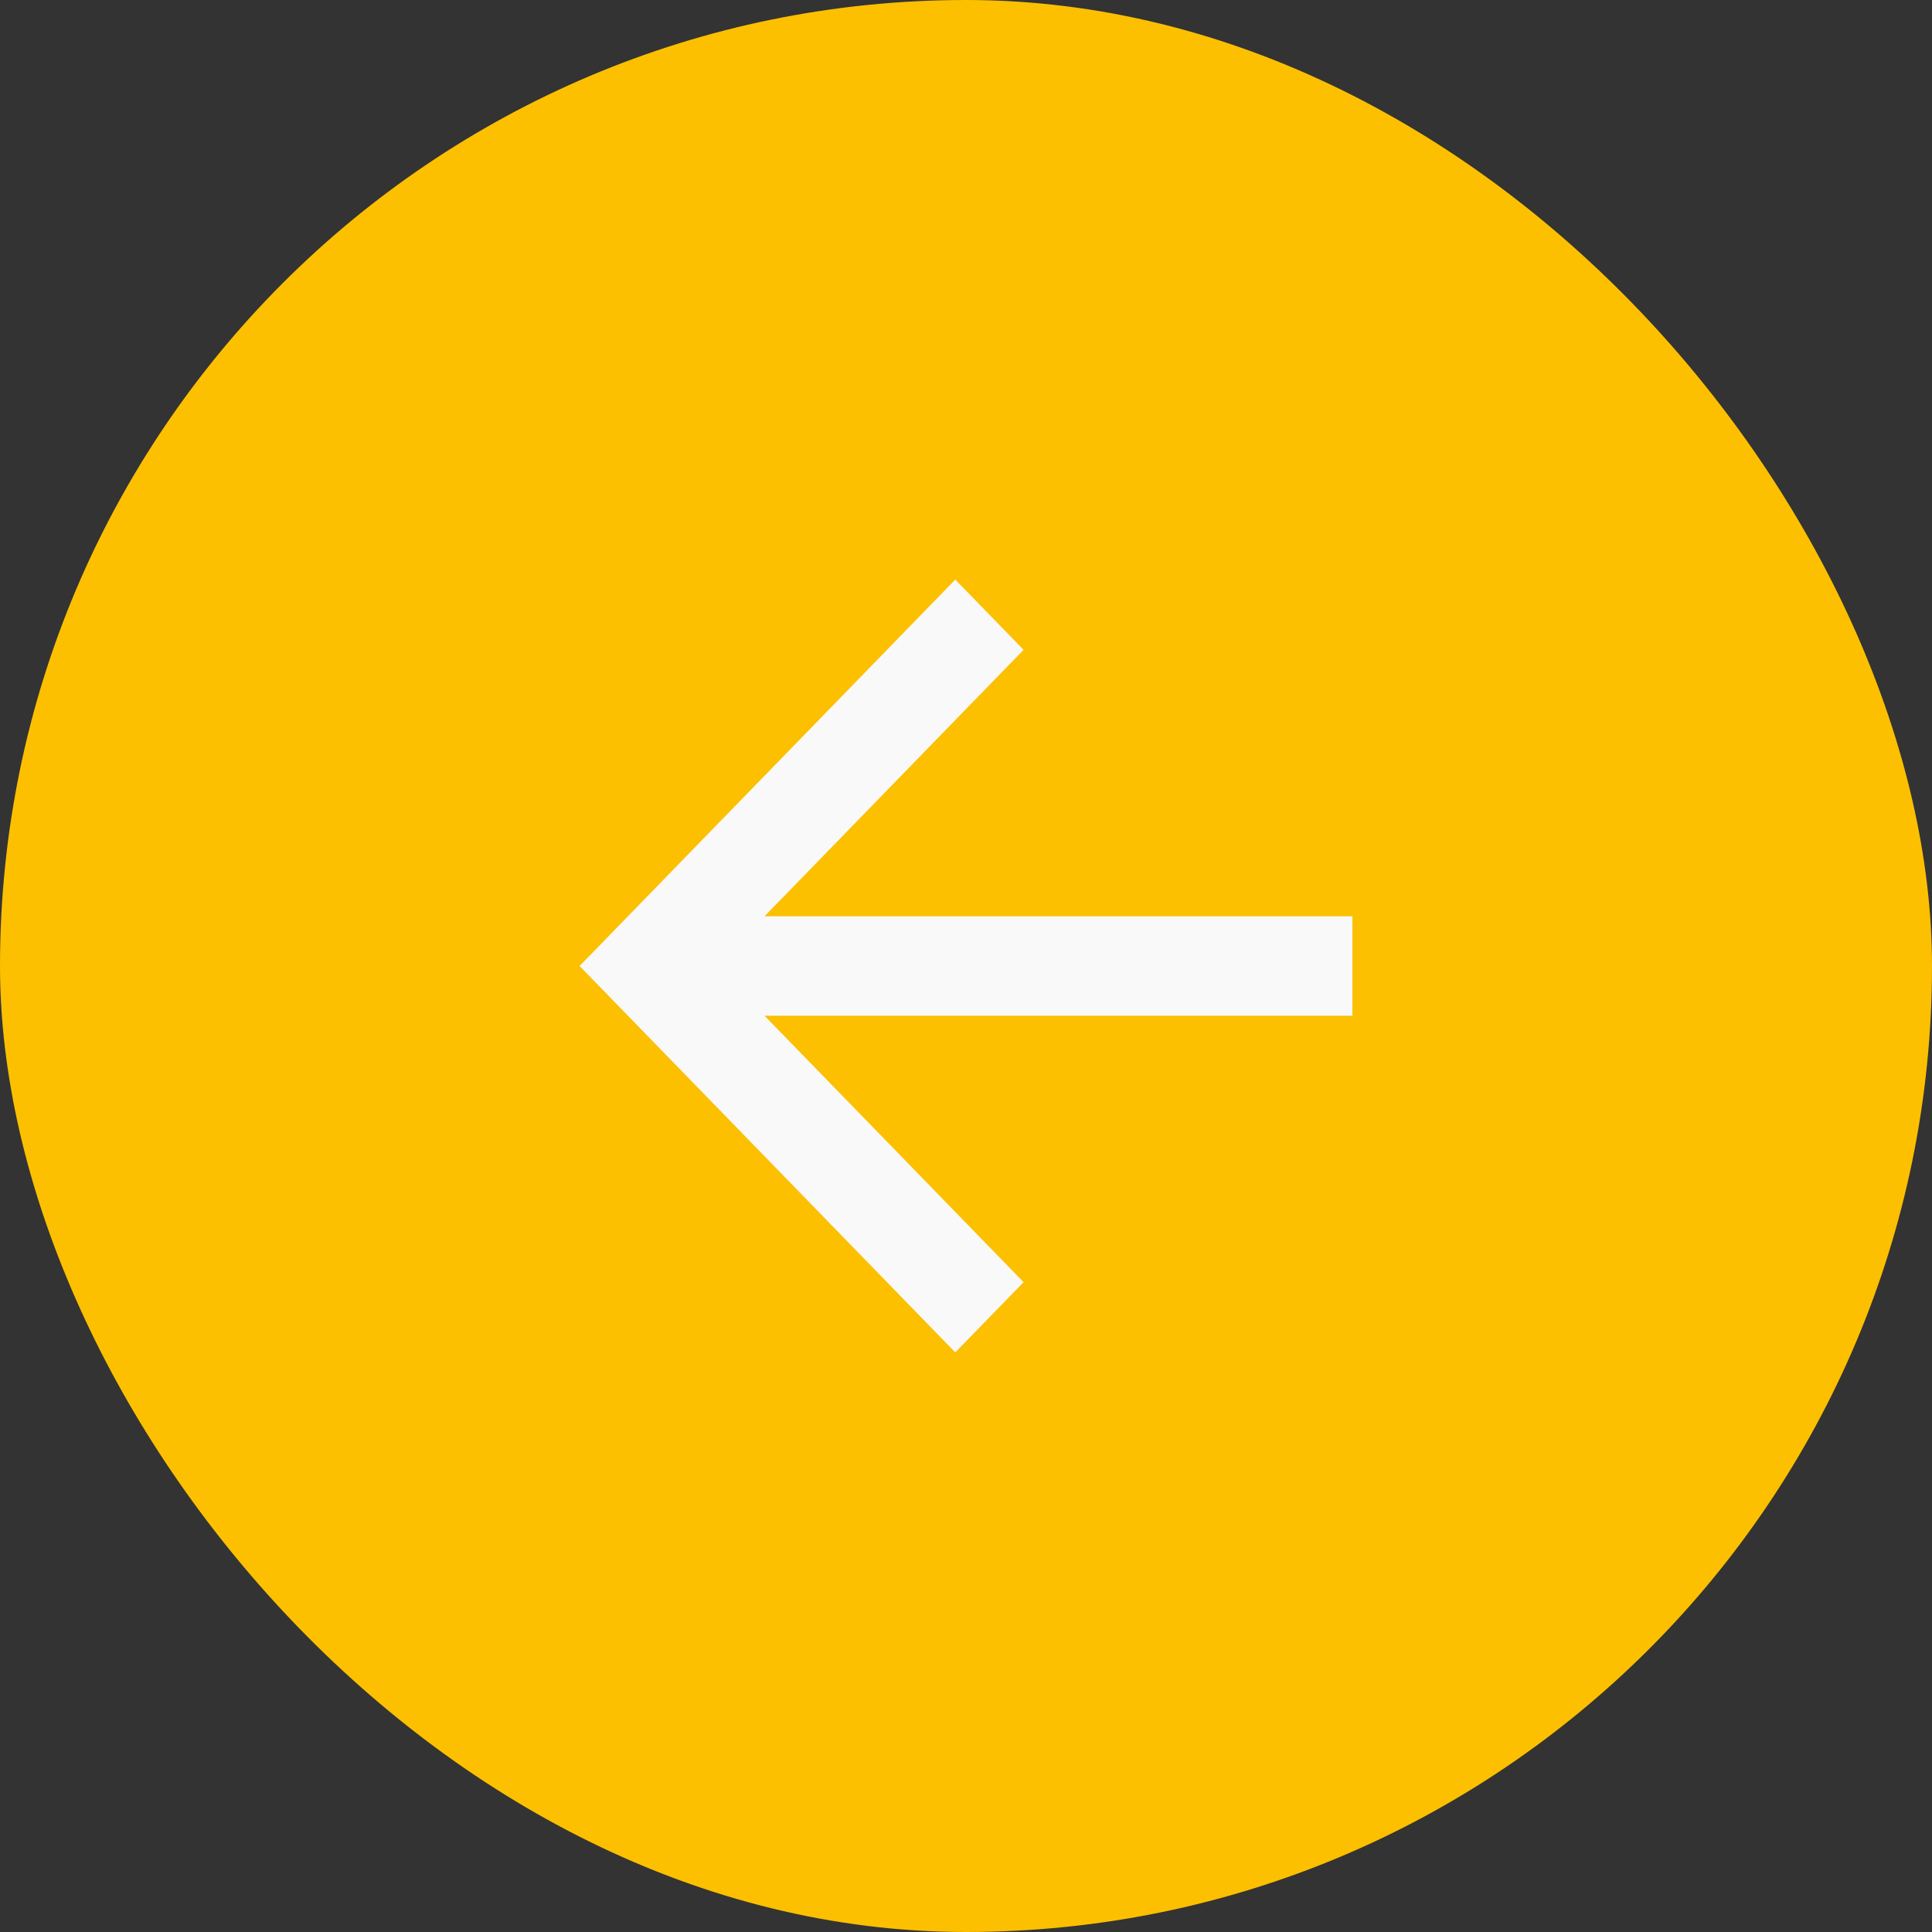
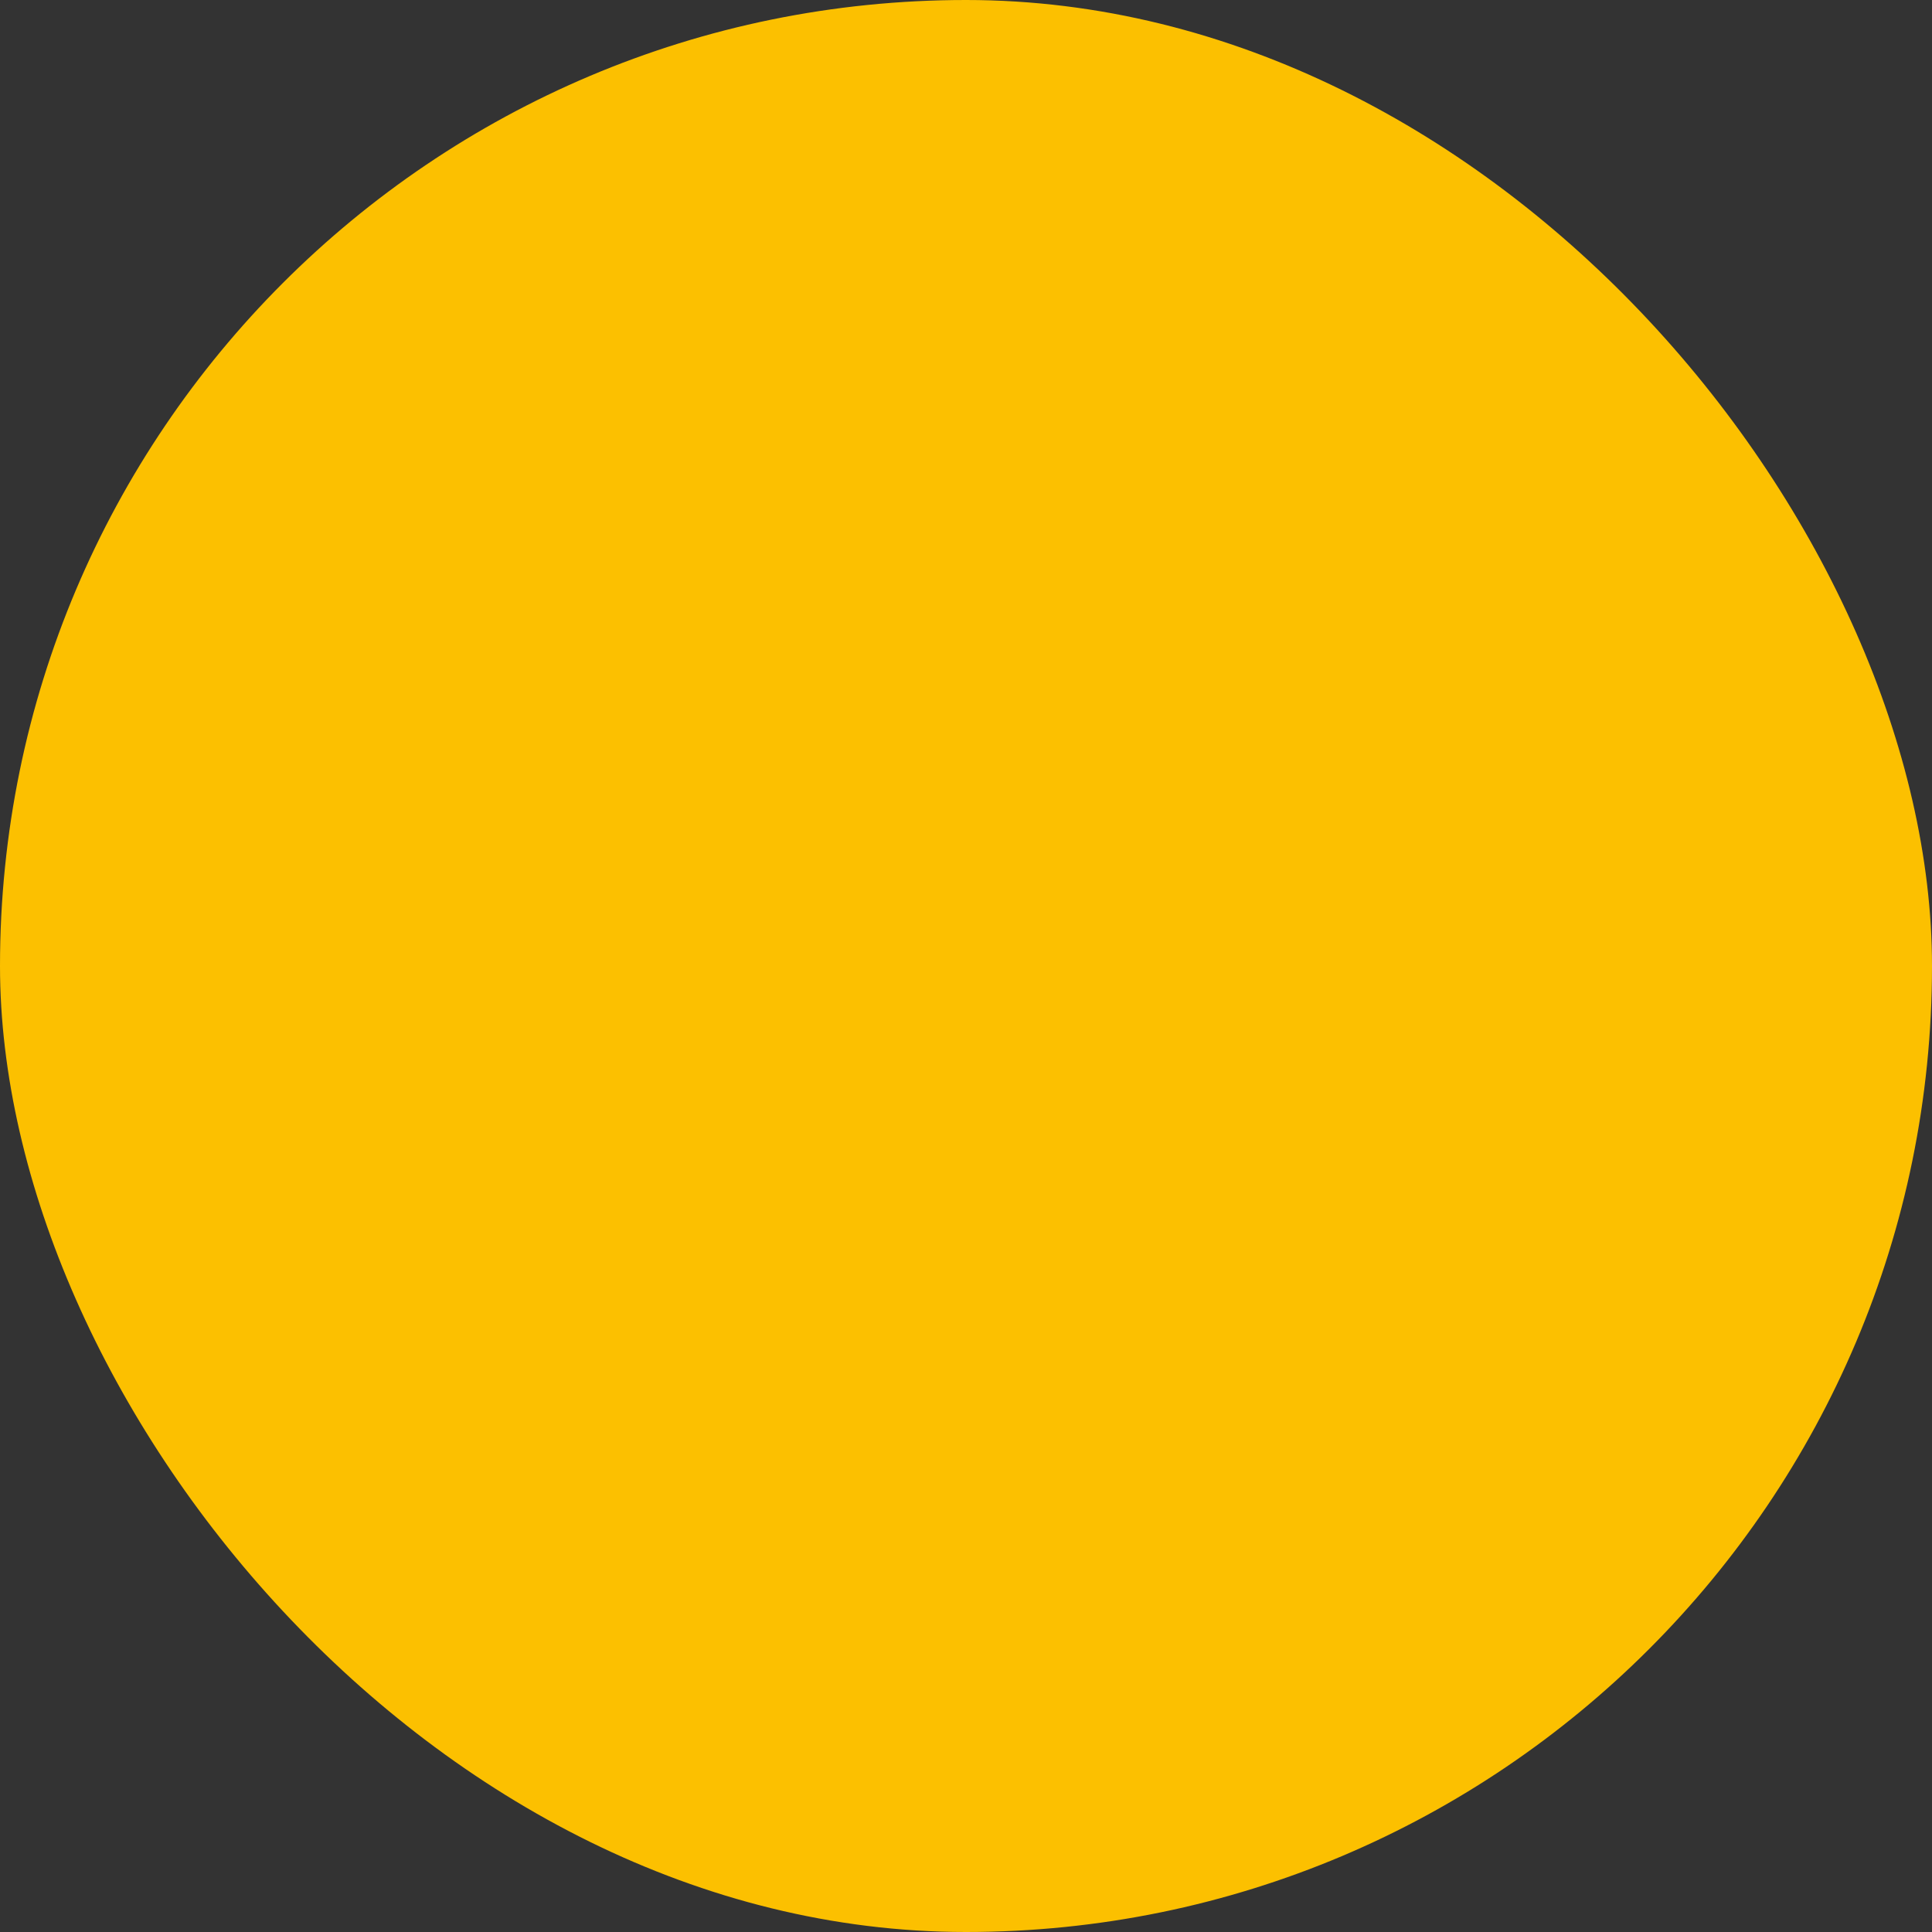
<svg xmlns="http://www.w3.org/2000/svg" width="40" height="40" viewBox="0 0 40 40" fill="none">
  <rect x="0" y="0" width="40" height="40" fill="#333333" stroke="none" />
  <rect x="40" y="40" width="40" height="40" rx="20" transform="rotate(-180 40 40)" fill="#FCC000" />
-   <path d="M15.828 21.029L21.192 26.546L19.778 28L12 20L19.778 12L21.192 13.454L15.828 18.971L28 18.971L28 21.029L15.828 21.029Z" fill="#F9F9F9" />
</svg>